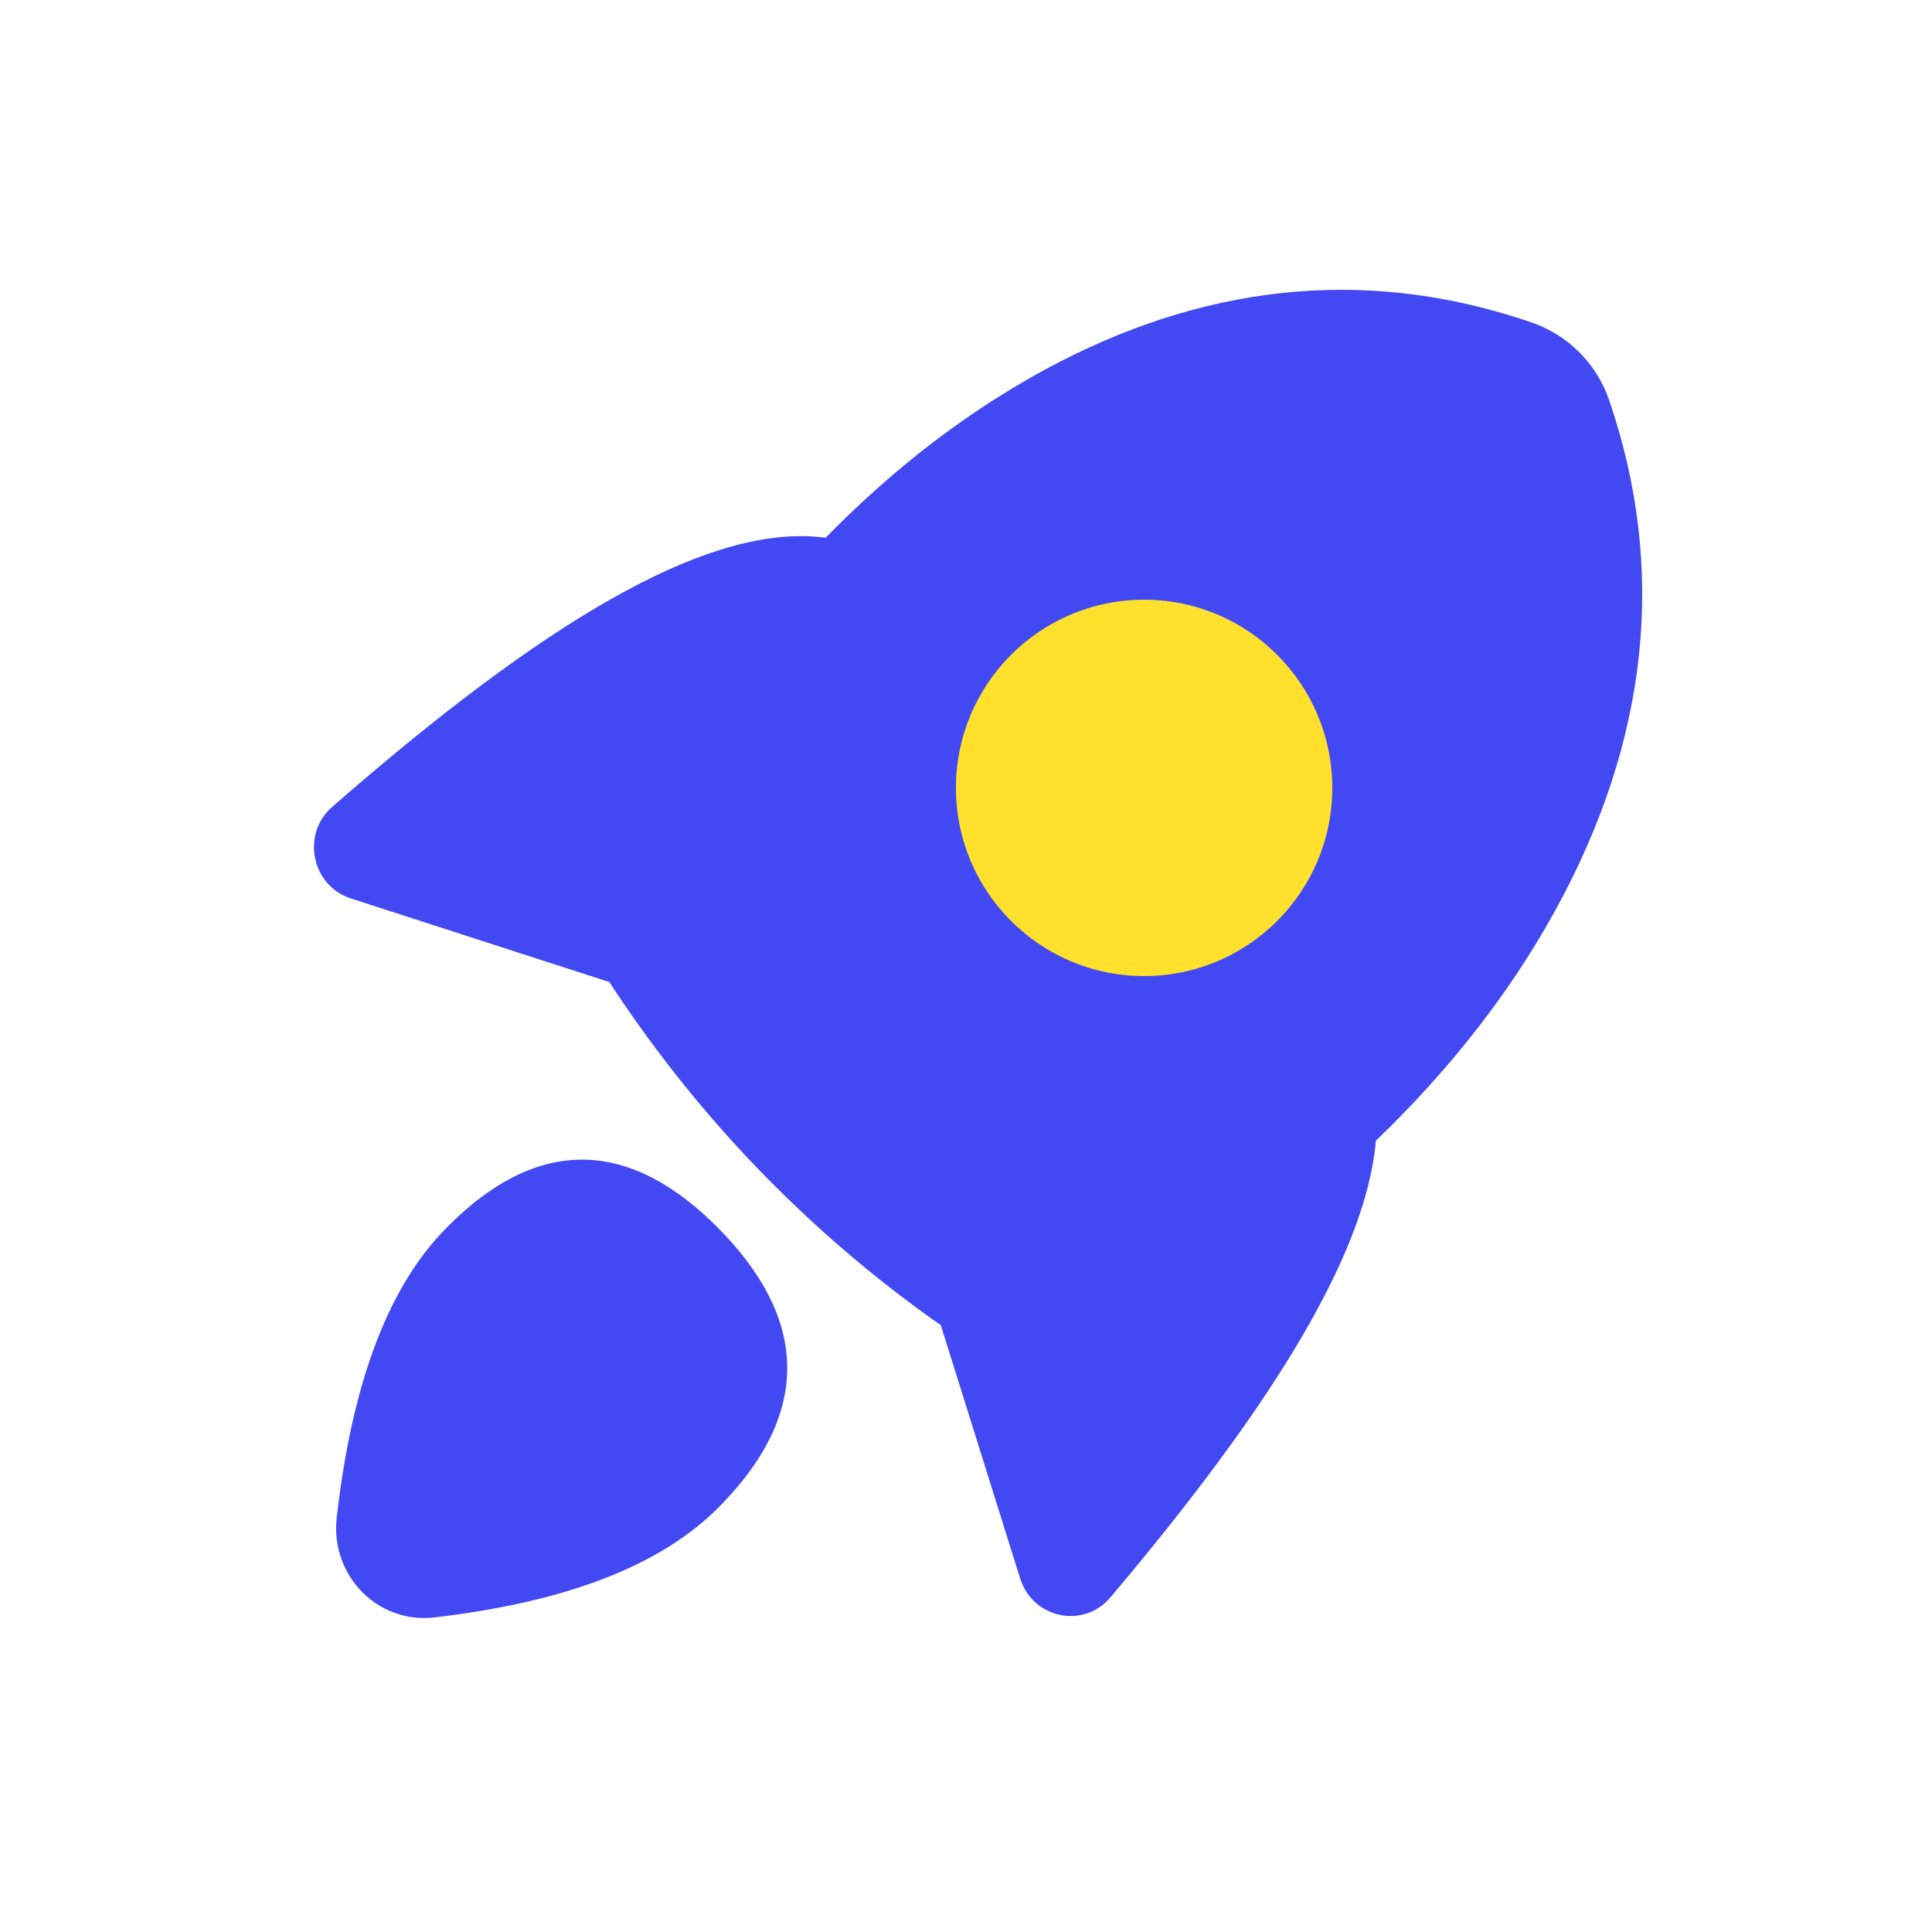
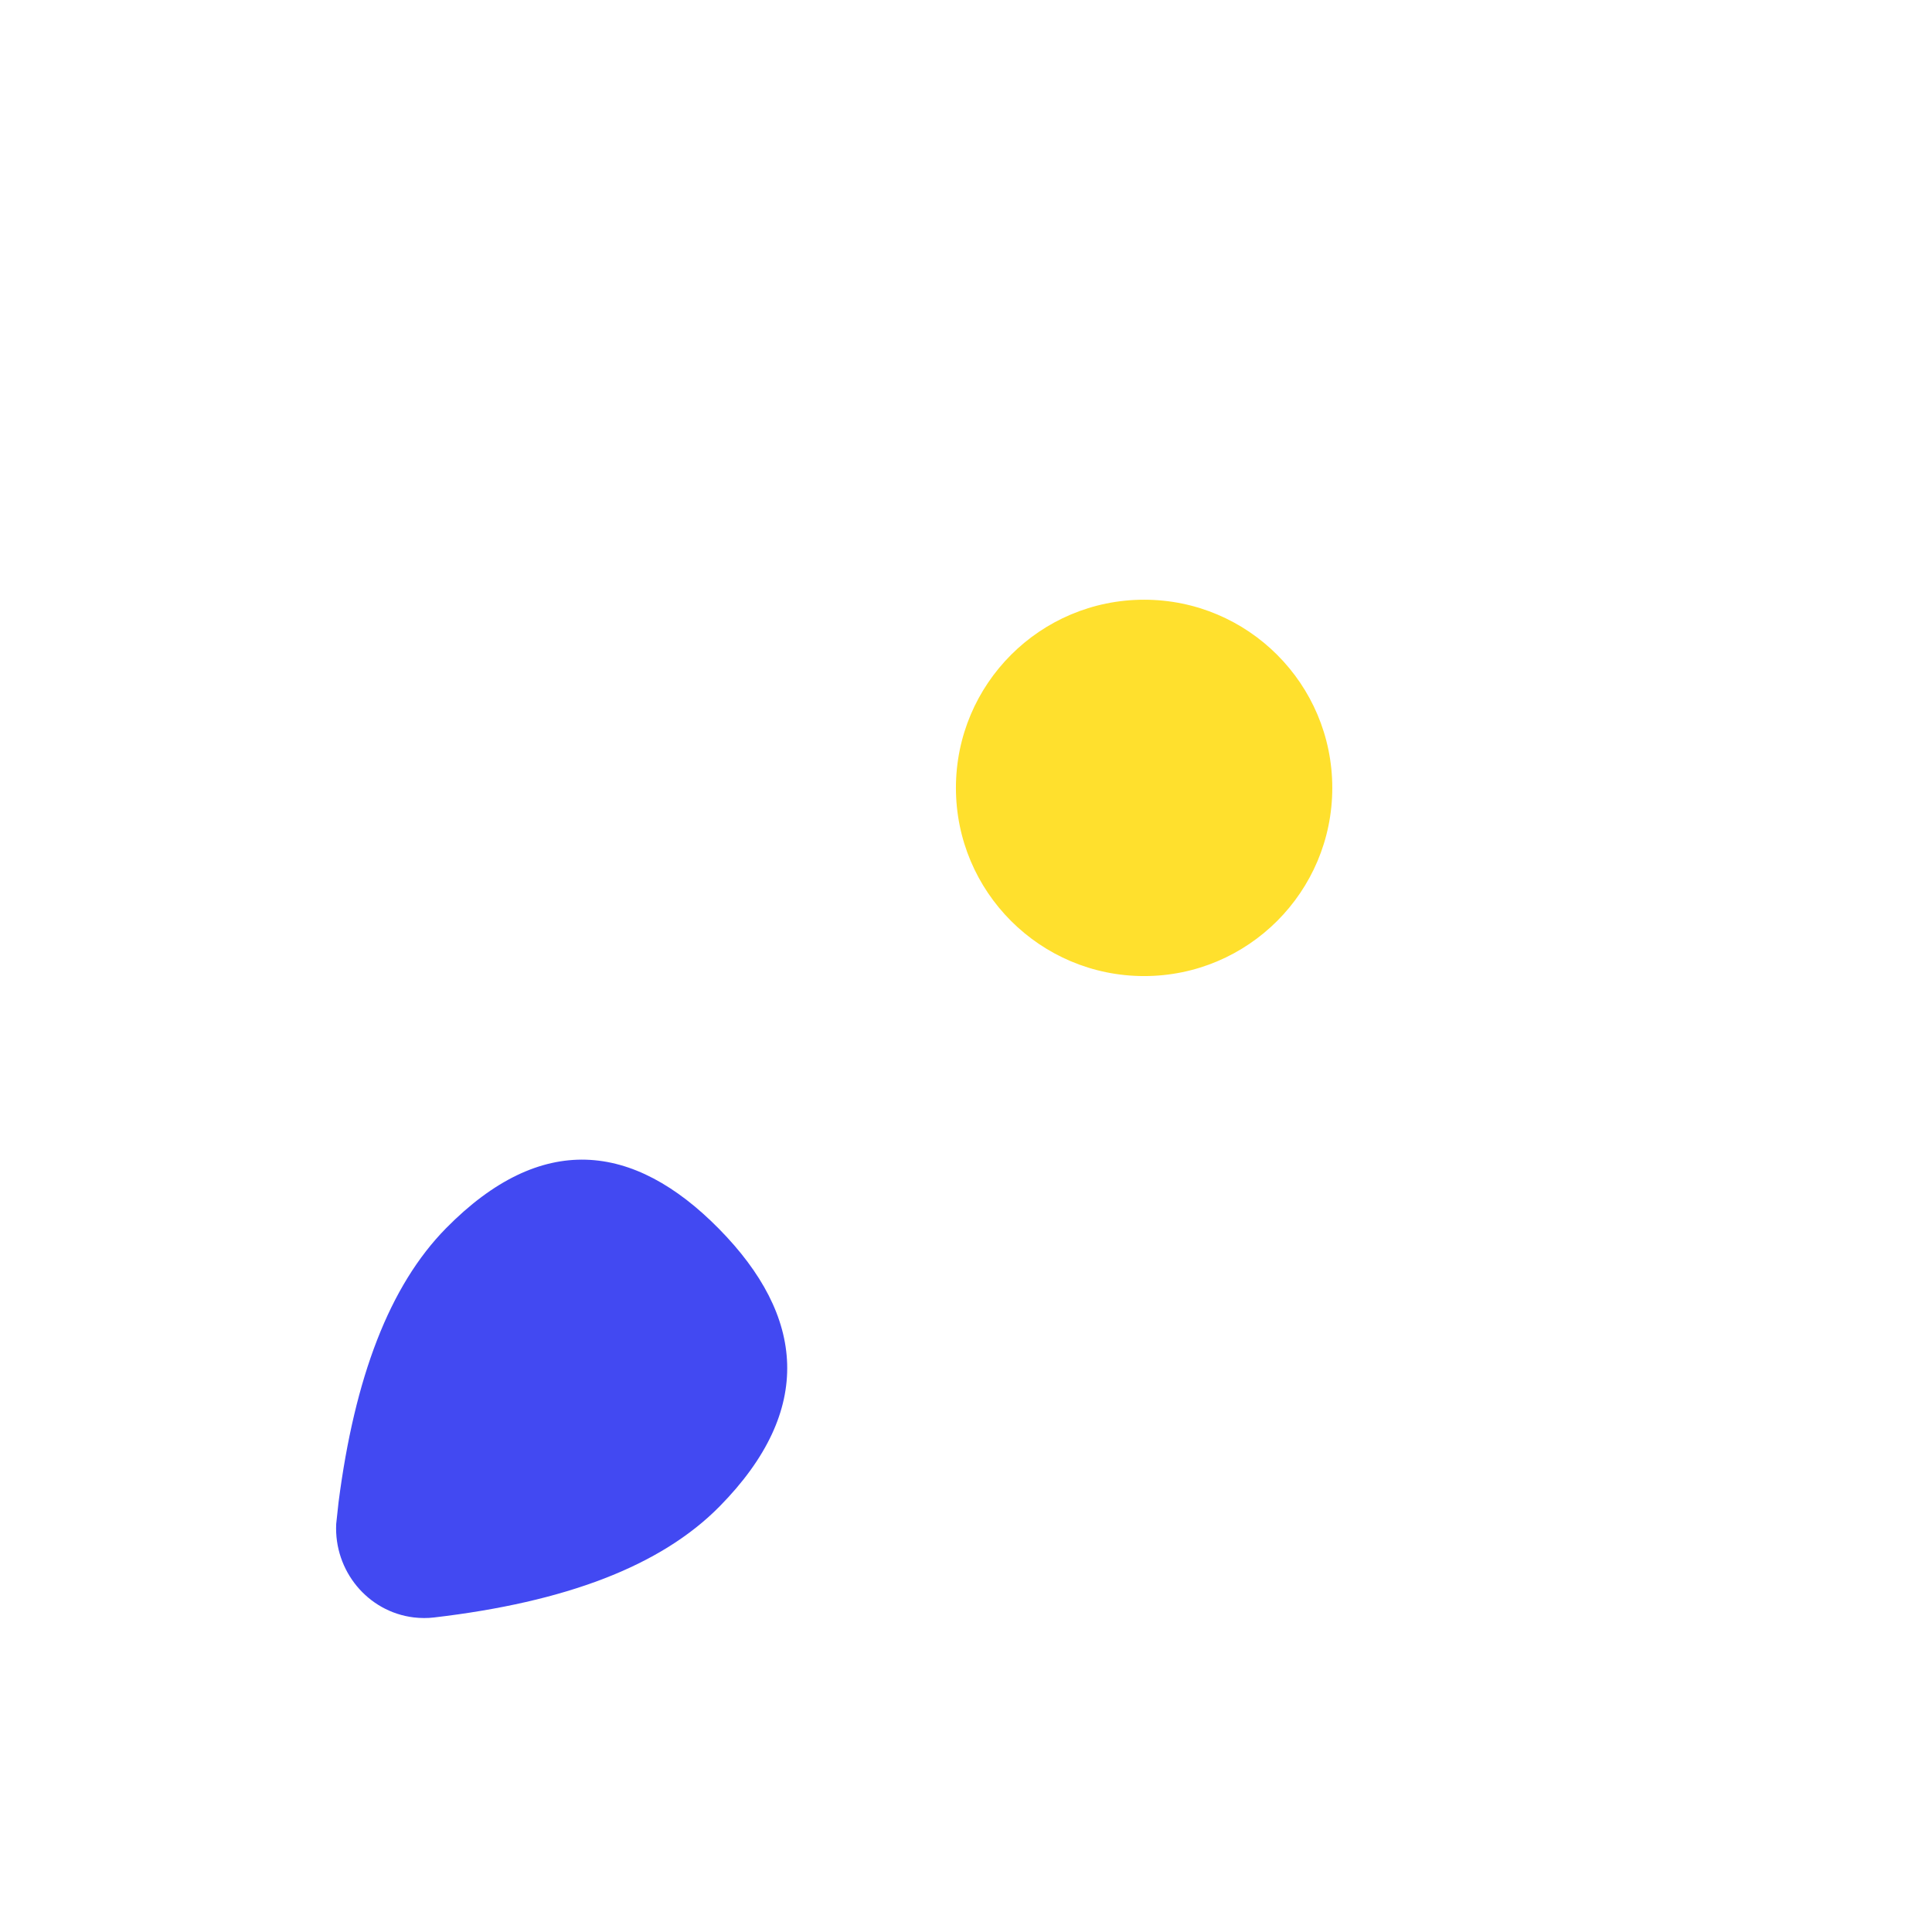
<svg xmlns="http://www.w3.org/2000/svg" width="80" height="80" viewBox="0 0 80 80" fill="none">
  <mask id="mask0_146_3711" style="mask-type:alpha" maskUnits="userSpaceOnUse" x="0" y="0" width="80" height="80">
    <rect width="80" height="80" fill="#C4C4C4" />
    <mask id="mask1_146_3711" style="mask-type:alpha" maskUnits="userSpaceOnUse" x="0" y="0" width="80" height="80">
-       <rect width="80" height="80" fill="#C4C4C4" />
-     </mask>
+       </mask>
    <g mask="url(#mask1_146_3711)">
</g>
  </mask>
  <g mask="url(#mask0_146_3711)">
-     <path d="M62.24 12.977L62.855 13.165L63.455 13.365C64.194 13.624 64.864 14.049 65.415 14.605C65.966 15.162 66.383 15.837 66.634 16.578C69.028 23.573 68.268 30.659 64.408 37.683C62.818 40.577 60.783 43.316 58.306 45.9L57.62 46.601L56.971 47.236L56.953 47.434C56.502 51.641 53.311 57.205 47.43 64.4L46.92 65.022L45.98 66.144C44.917 67.406 42.937 67.055 42.317 65.564L42.243 65.364L38.956 54.871L38.658 54.665C36.81 53.349 35.051 51.913 33.39 50.368L32.573 49.589L31.772 48.795C29.407 46.389 27.279 43.761 25.416 40.948L25.235 40.666L14.528 37.203C13.022 36.715 12.536 34.852 13.492 33.682L13.619 33.538L13.757 33.41C22.563 25.716 29.06 21.901 33.714 22.219L34.013 22.245L34.188 22.266L34.58 21.869C36.691 19.77 38.902 17.984 41.214 16.516L41.987 16.038L42.697 15.622C49.148 11.964 55.696 11.065 62.24 12.979V12.977ZM42.503 27.753C39.825 30.432 39.834 34.785 42.525 37.475C45.215 40.166 49.568 40.175 52.247 37.497C54.925 34.817 54.916 30.464 52.226 27.774C49.535 25.084 45.183 25.074 42.503 27.753Z" fill="#4249F2" />
-     <path d="M29.774 50.886C33.325 54.495 33.736 58.374 29.8 62.374C27.362 64.85 23.414 66.338 17.982 66.975C17.701 67.009 17.416 67.007 17.134 66.974C15.224 66.742 13.829 65.044 13.921 63.105L13.941 62.852L14.018 62.21C14.685 57.031 16.127 53.239 18.469 50.859C22.404 46.861 26.222 47.279 29.774 50.886Z" fill="#4249F2" />
+     <path d="M29.774 50.886C33.325 54.495 33.736 58.374 29.8 62.374C27.362 64.85 23.414 66.338 17.982 66.975C17.701 67.009 17.416 67.007 17.134 66.974C15.224 66.742 13.829 65.044 13.921 63.105L14.018 62.21C14.685 57.031 16.127 53.239 18.469 50.859C22.404 46.861 26.222 47.279 29.774 50.886Z" fill="#4249F2" />
    <circle cx="47.375" cy="32.625" r="7.792" fill="#FFE02D" />
  </g>
</svg>